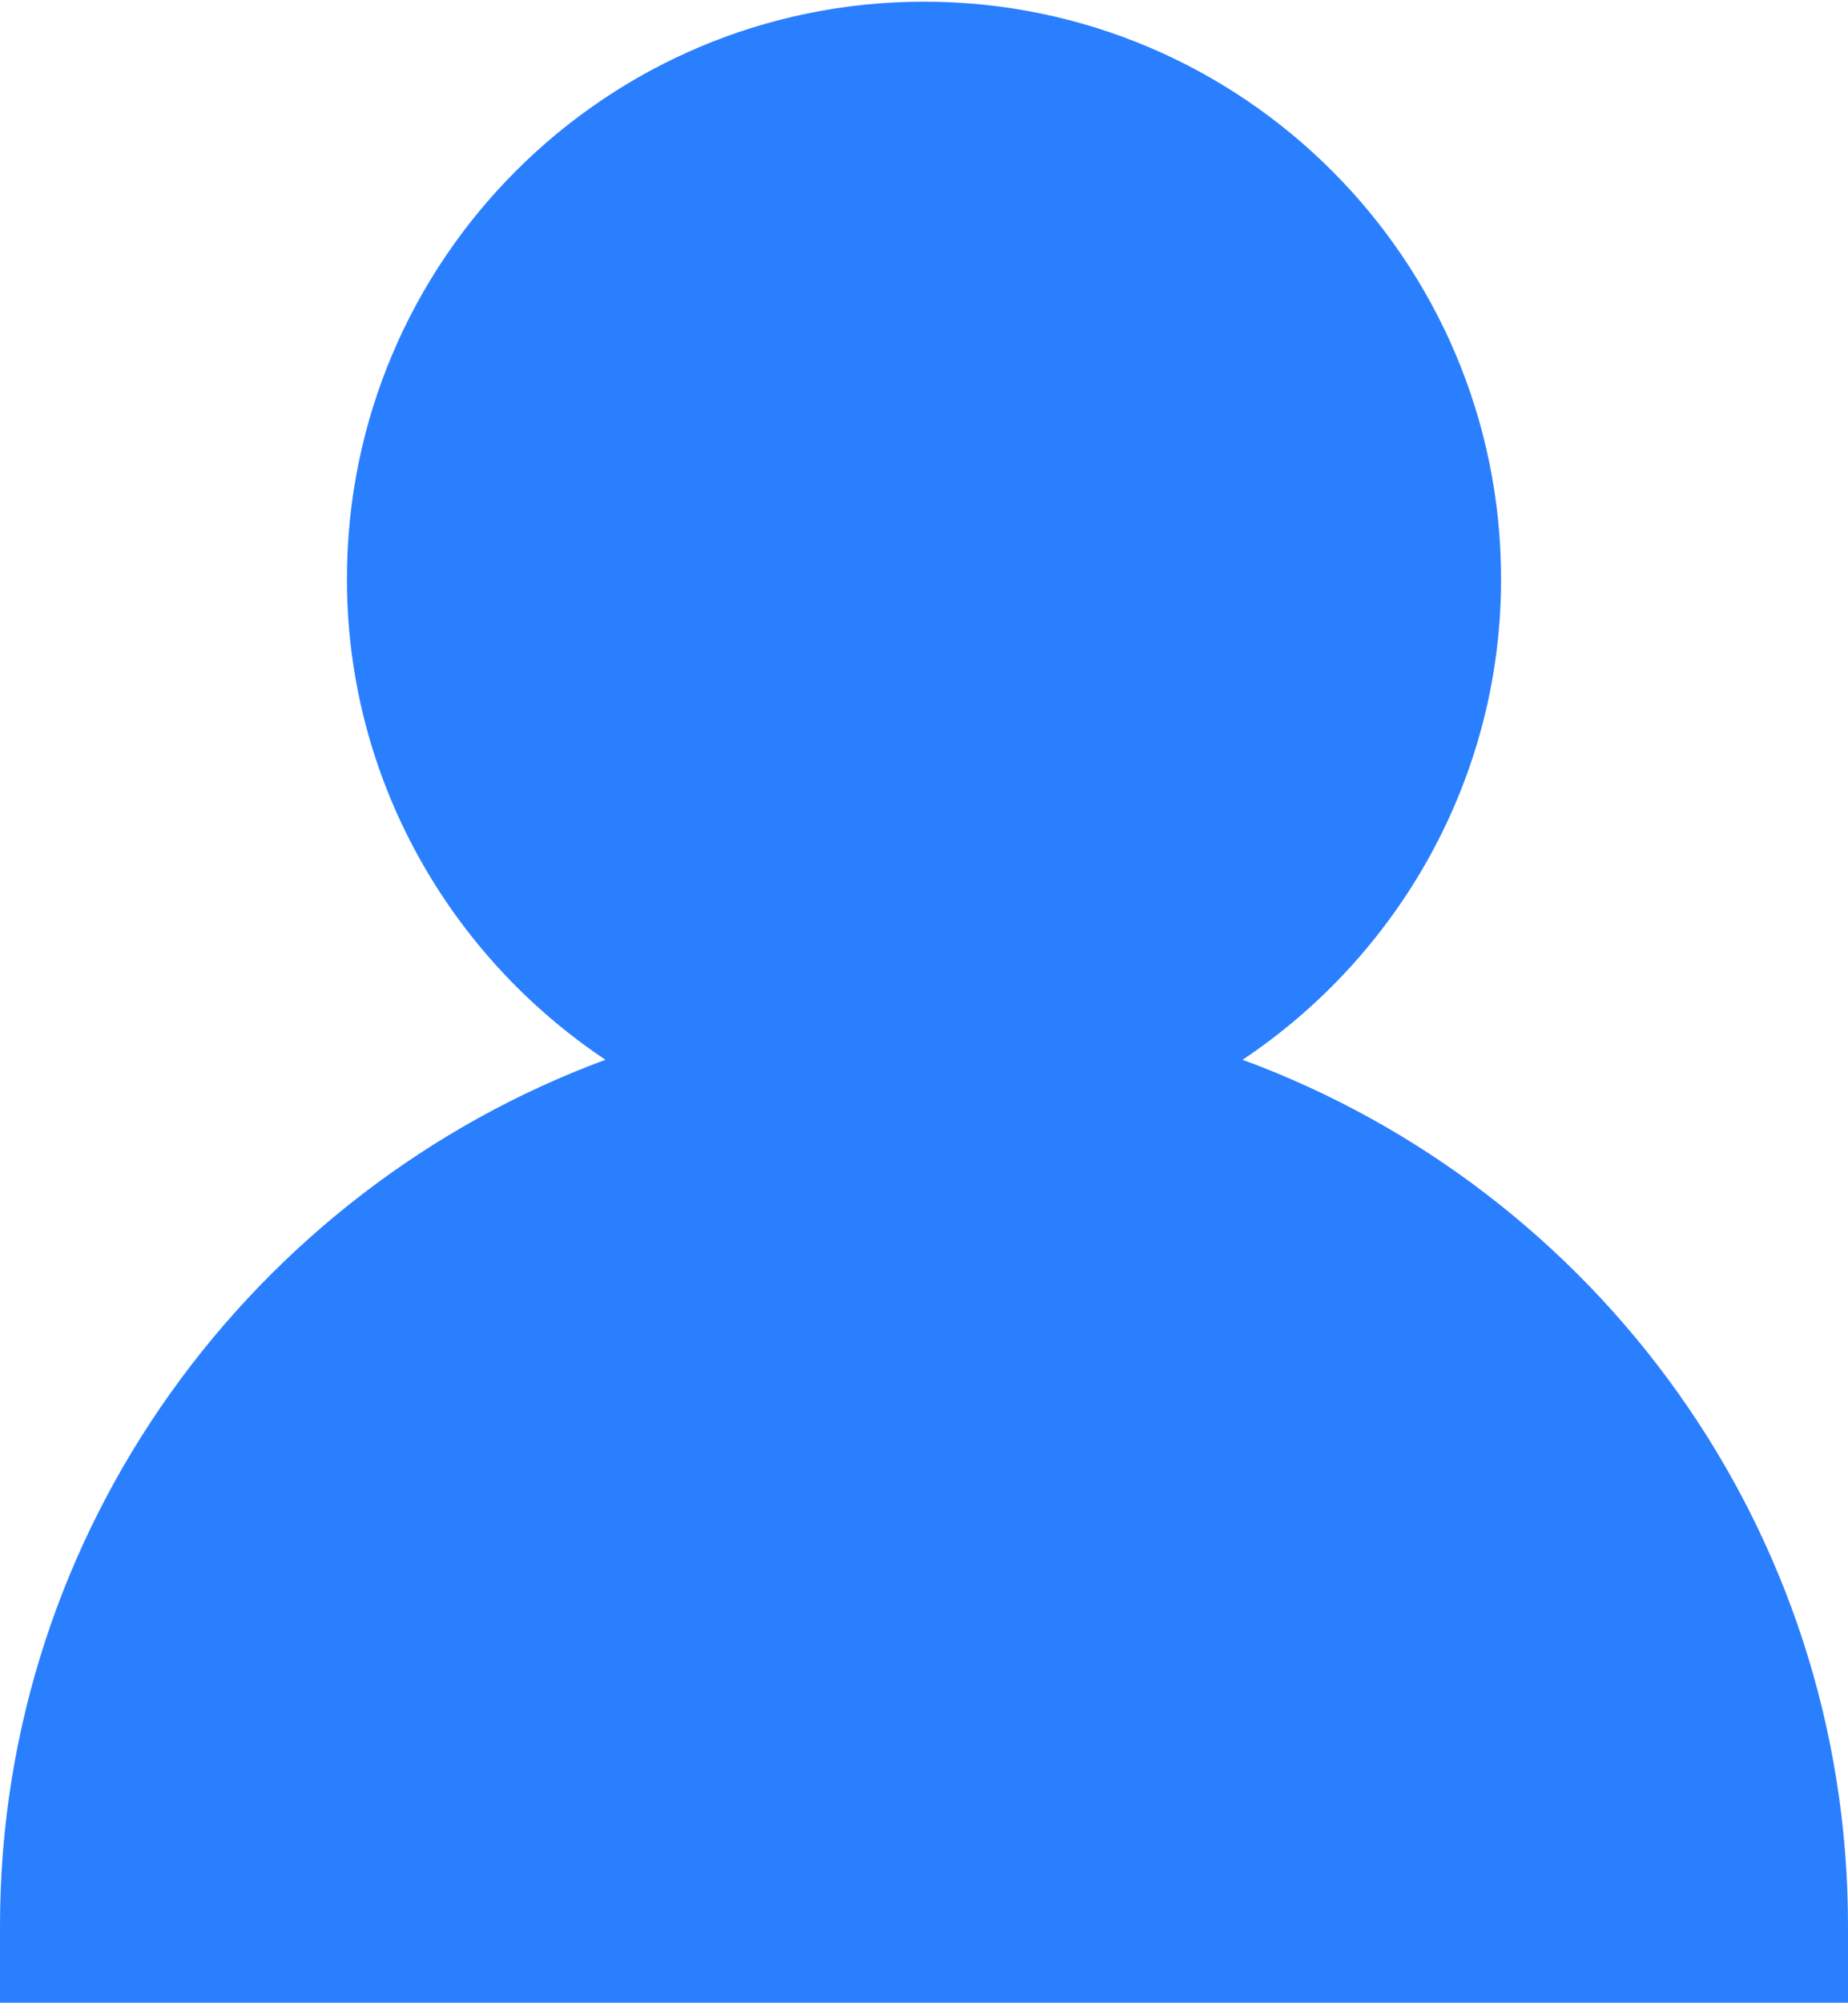
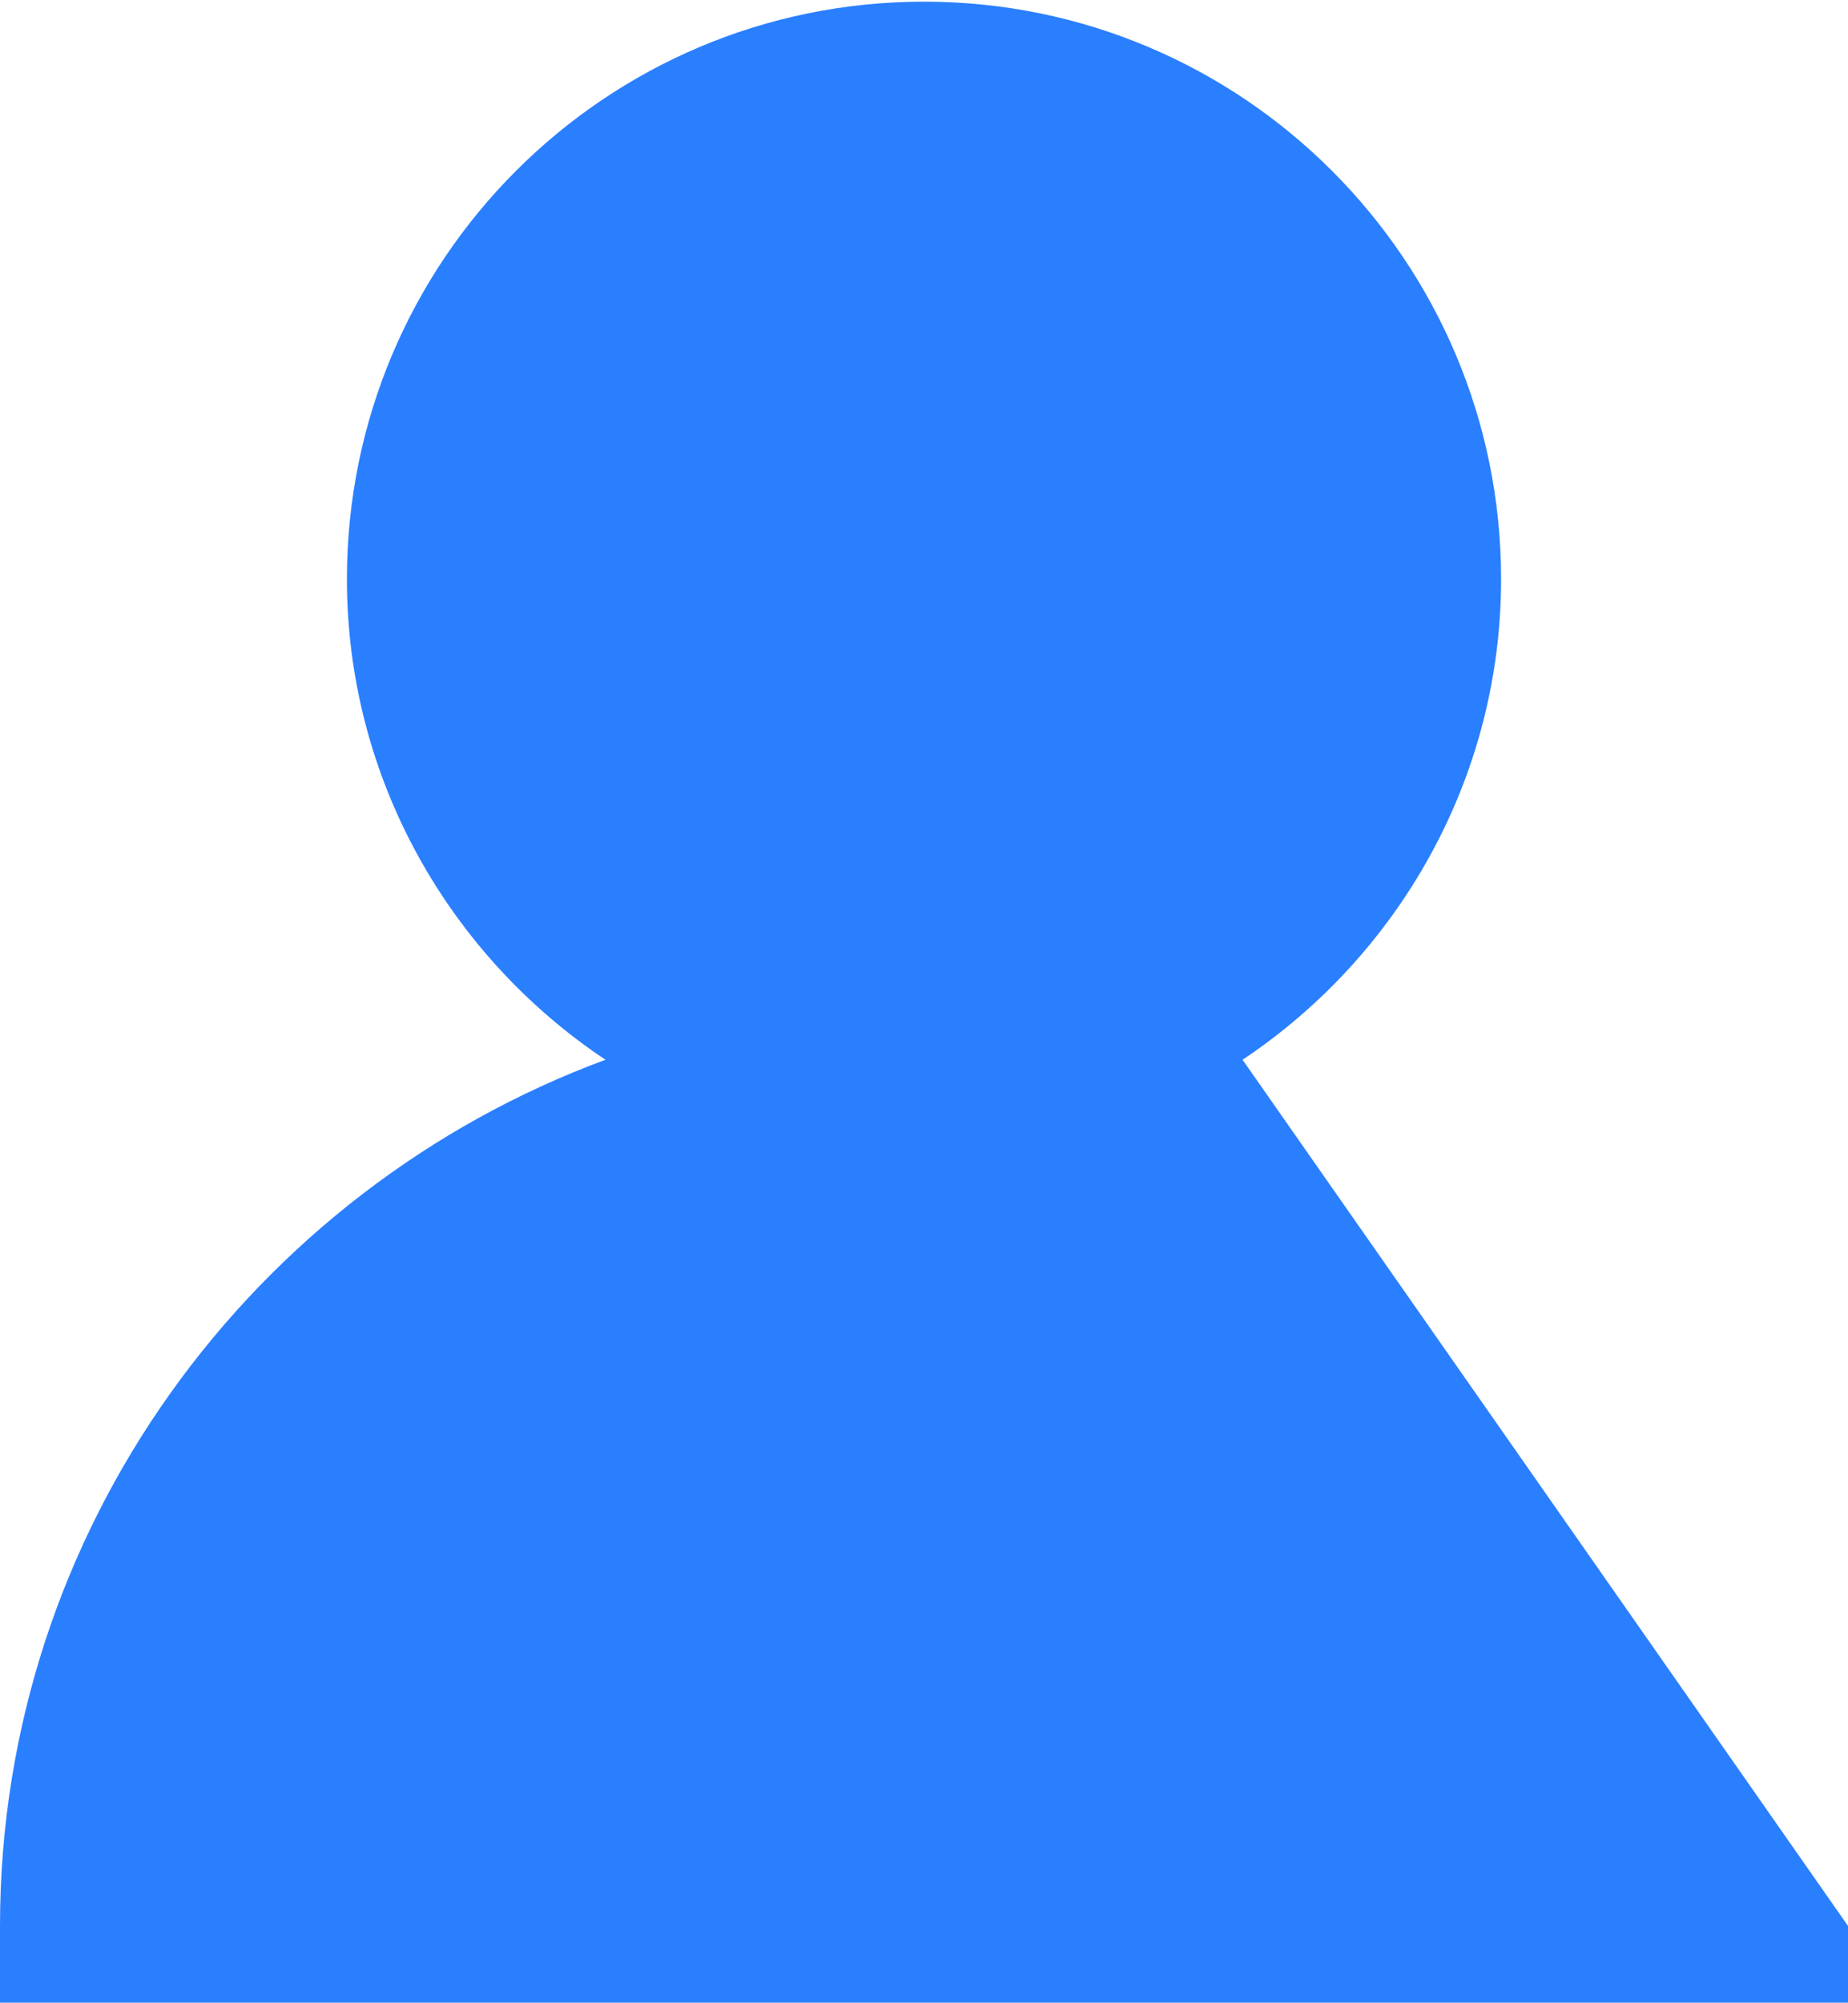
<svg xmlns="http://www.w3.org/2000/svg" id="Capa_2" data-name="Capa 2" viewBox="0 0 11.08 12">
  <defs>
    <style>
      .cls-1 {
        fill: #2a7fff;
      }
    </style>
  </defs>
  <g id="Capa_1-2" data-name="Capa 1">
-     <path class="cls-1" d="m7.45,6.35c.93-.62,1.55-1.68,1.55-2.88,0-1.91-1.55-3.46-3.46-3.46s-3.46,1.55-3.46,3.46c0,1.2.62,2.26,1.55,2.88-2.11.78-3.63,2.81-3.63,5.19v.46h11.08v-.46c0-2.38-1.51-4.41-3.63-5.19Z" />
+     <path class="cls-1" d="m7.45,6.35c.93-.62,1.55-1.68,1.55-2.88,0-1.91-1.55-3.46-3.46-3.46s-3.46,1.55-3.46,3.46c0,1.2.62,2.26,1.55,2.88-2.11.78-3.63,2.81-3.63,5.19v.46h11.08v-.46Z" />
  </g>
</svg>